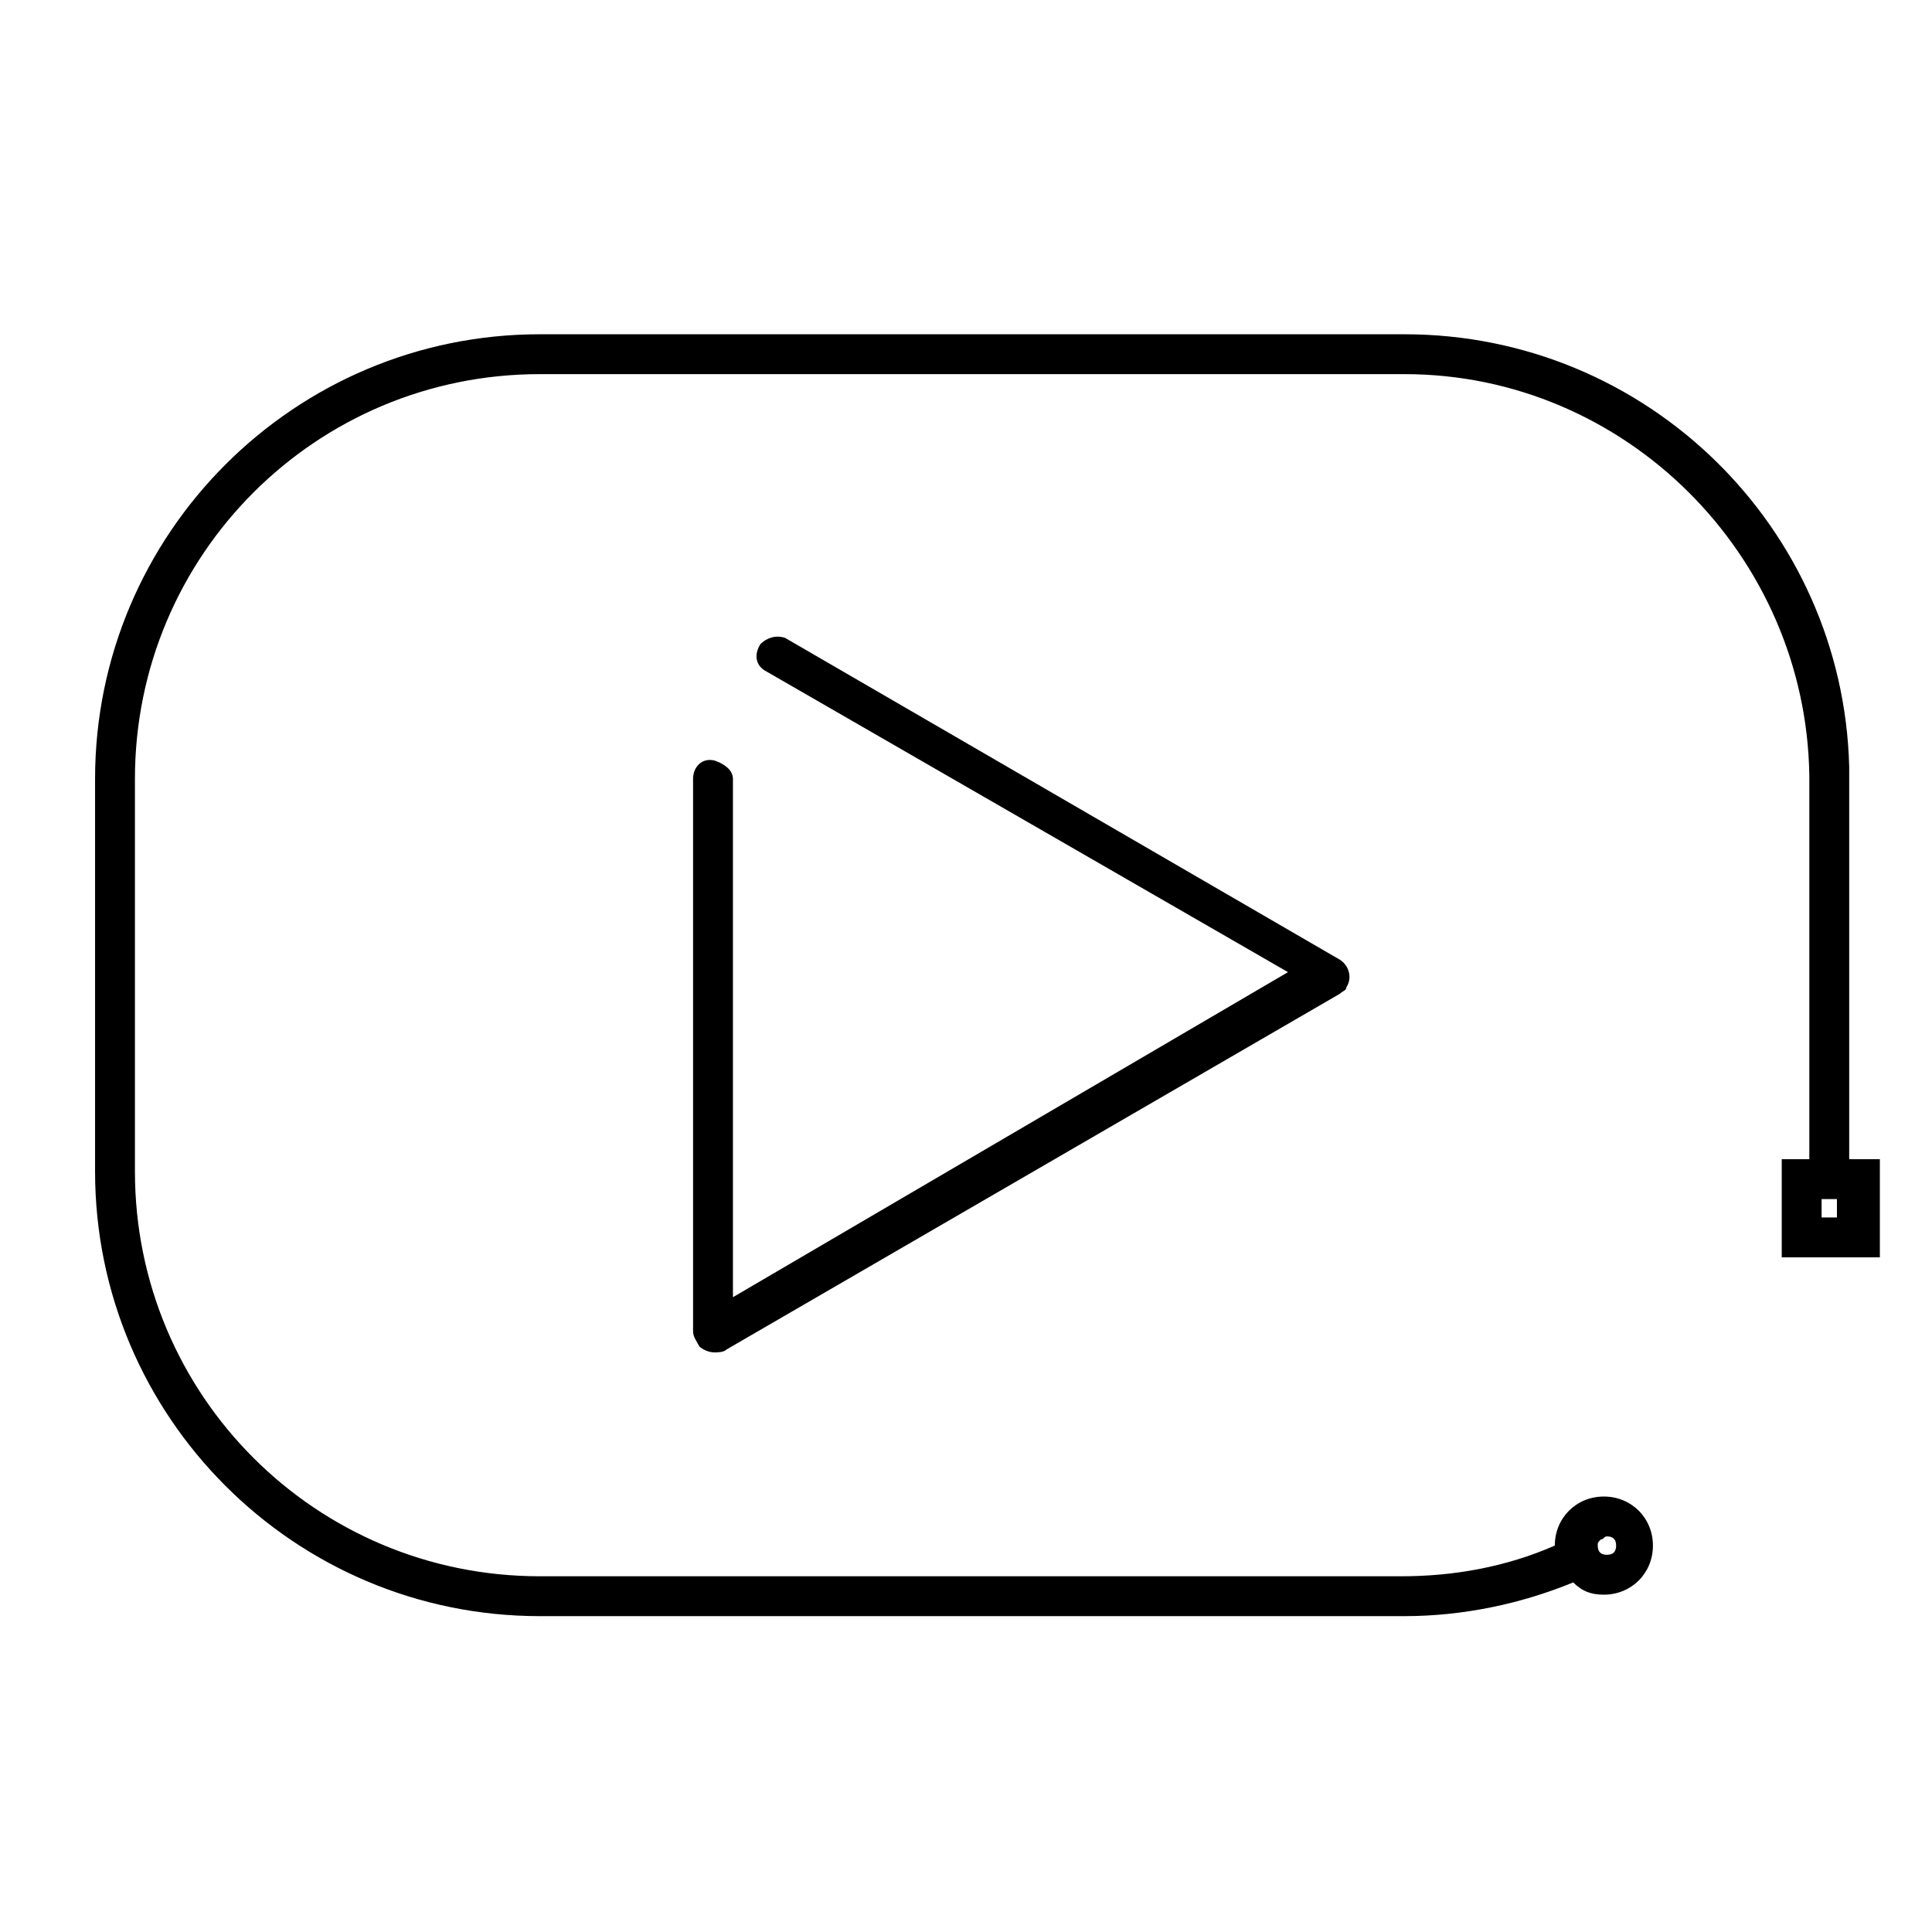
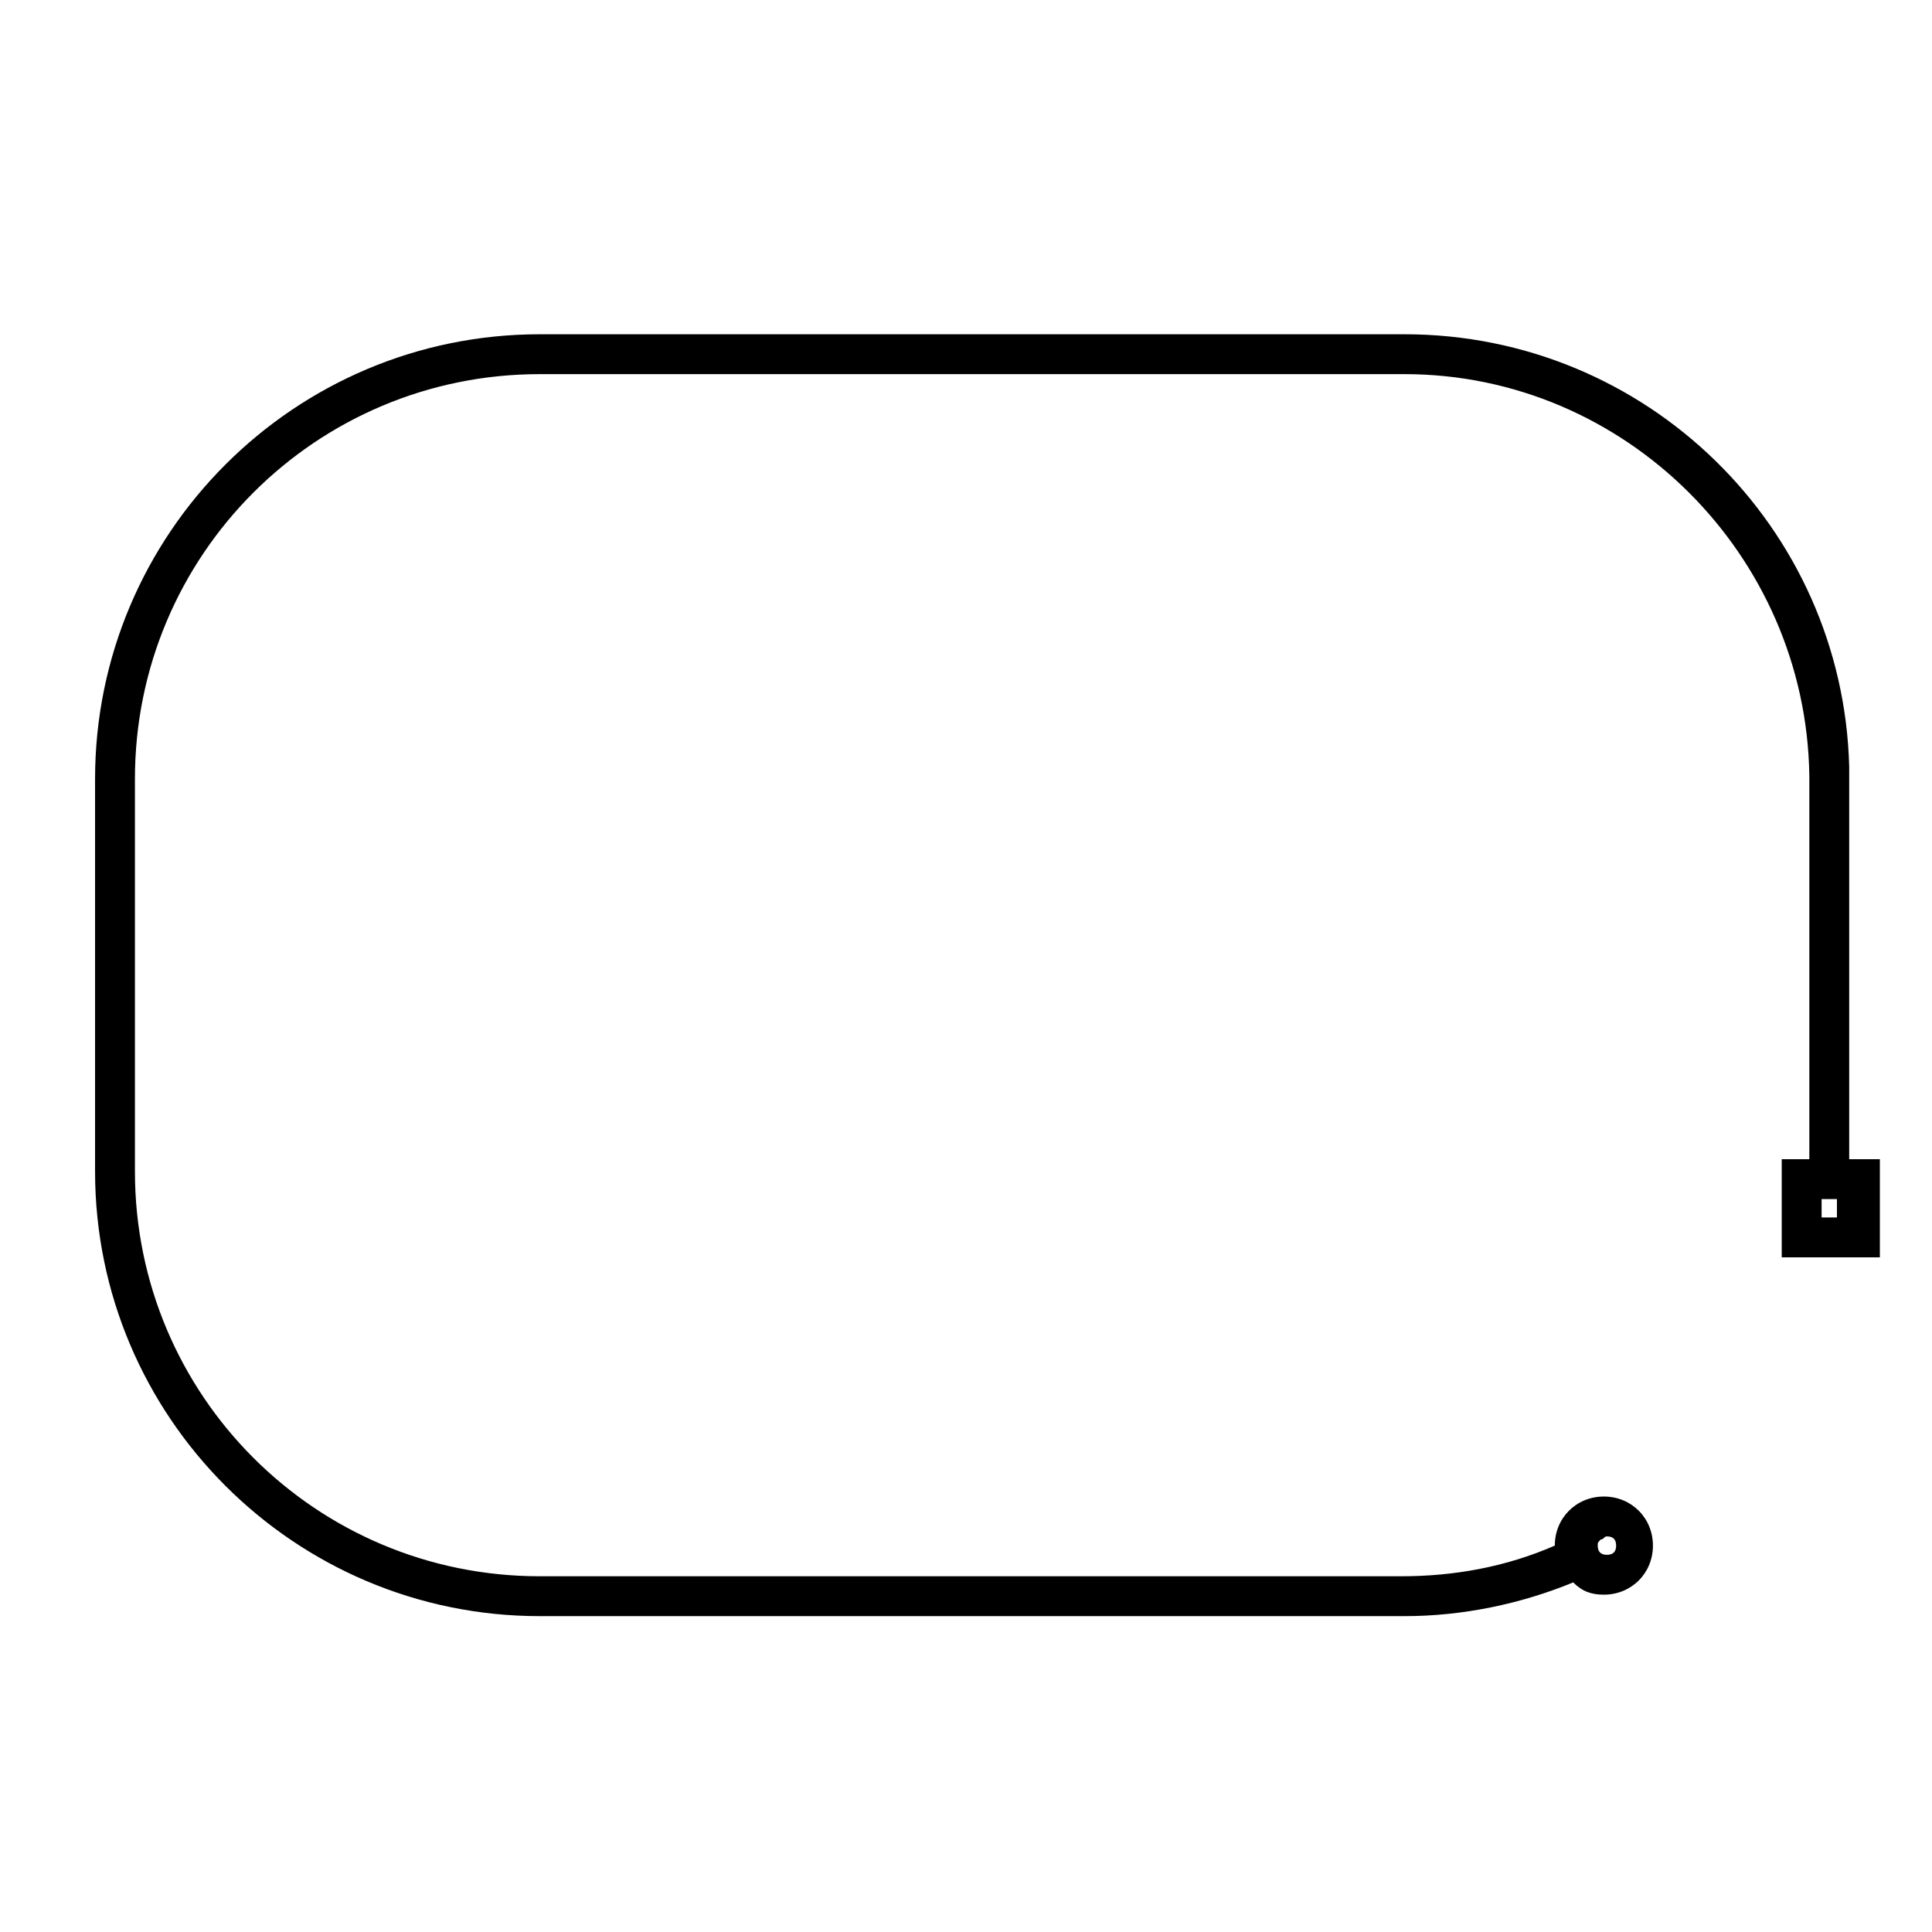
<svg xmlns="http://www.w3.org/2000/svg" xmlns:xlink="http://www.w3.org/1999/xlink" version="1.1" id="Layer_1" x="0px" y="0px" viewBox="0 0 63 63" style="enable-background:new 0 0 63 63;" xml:space="preserve">
  <style type="text/css">
	.st0{clip-path:url(#SVGID_2_);}
	.st1{clip-path:url(#SVGID_4_);}
	.st2{clip-path:url(#SVGID_6_);}
	.st3{clip-path:url(#SVGID_8_);}
	.st4{clip-path:url(#SVGID_10_);}
	.st5{clip-path:url(#SVGID_12_);}
</style>
  <g>
    <defs>
      <rect id="SVGID_3_" width="63" height="63" />
    </defs>
    <clipPath id="SVGID_2_">
      <use xlink:href="#SVGID_3_" style="overflow:visible;" />
    </clipPath>
    <g class="st0">
-       <path d="M23.9,25.4c0-0.3-0.3-0.5-0.6-0.6c-0.4-0.1-0.7,0.2-0.7,0.6v18c0,0.2,0.1,0.3,0.2,0.5c0.1,0.1,0.3,0.2,0.5,0.2    c0.1,0,0.3,0,0.4-0.1l20-11.6c0.1-0.1,0.2-0.1,0.2-0.2c0.2-0.3,0.1-0.7-0.2-0.9L25.6,20.8c-0.3-0.1-0.6,0-0.8,0.2    c-0.2,0.3-0.2,0.7,0.2,0.9l17,9.8L23.9,42.3L23.9,25.4z" />
      <path d="M60.3,37.8v-12h0l0-0.4c0,0,0-0.1,0-0.1v-0.3h0c-0.2-7.8-6.6-14.1-14.5-14.1H17.6c-8,0-14.5,6.5-14.5,14.5v12.8    c0,8,6.5,14.5,14.5,14.5h5.3v0h15.5v0h7.4c0,0,0,0,0,0c1.9,0,3.8-0.4,5.5-1.1c0.3,0.3,0.6,0.4,1,0.4h0c0.9,0,1.6-0.7,1.6-1.6    c0-0.9-0.7-1.6-1.6-1.6c-0.9,0-1.6,0.7-1.6,1.6c-1.6,0.7-3.3,1-5,1h-7.4v0H27.6v0h-10c-7.3,0-13.2-5.9-13.2-13.2V25.4    c0-7.3,5.9-13.2,13.2-13.2h28.2c7.2,0,13.1,5.9,13.2,13.1v12.5h-0.9V41h3.2v-3.2H60.3z M59.9,39.1v0.6h-0.5l0-0.6H59.9z     M52.7,50.4c0,0.2-0.1,0.3-0.3,0.3c-0.2,0-0.3-0.1-0.3-0.3c0-0.1,0-0.1,0.1-0.2c0.1,0,0.1-0.1,0.2-0.1c0,0,0,0,0,0h0    C52.6,50.1,52.7,50.2,52.7,50.4z" />
    </g>
  </g>
</svg>